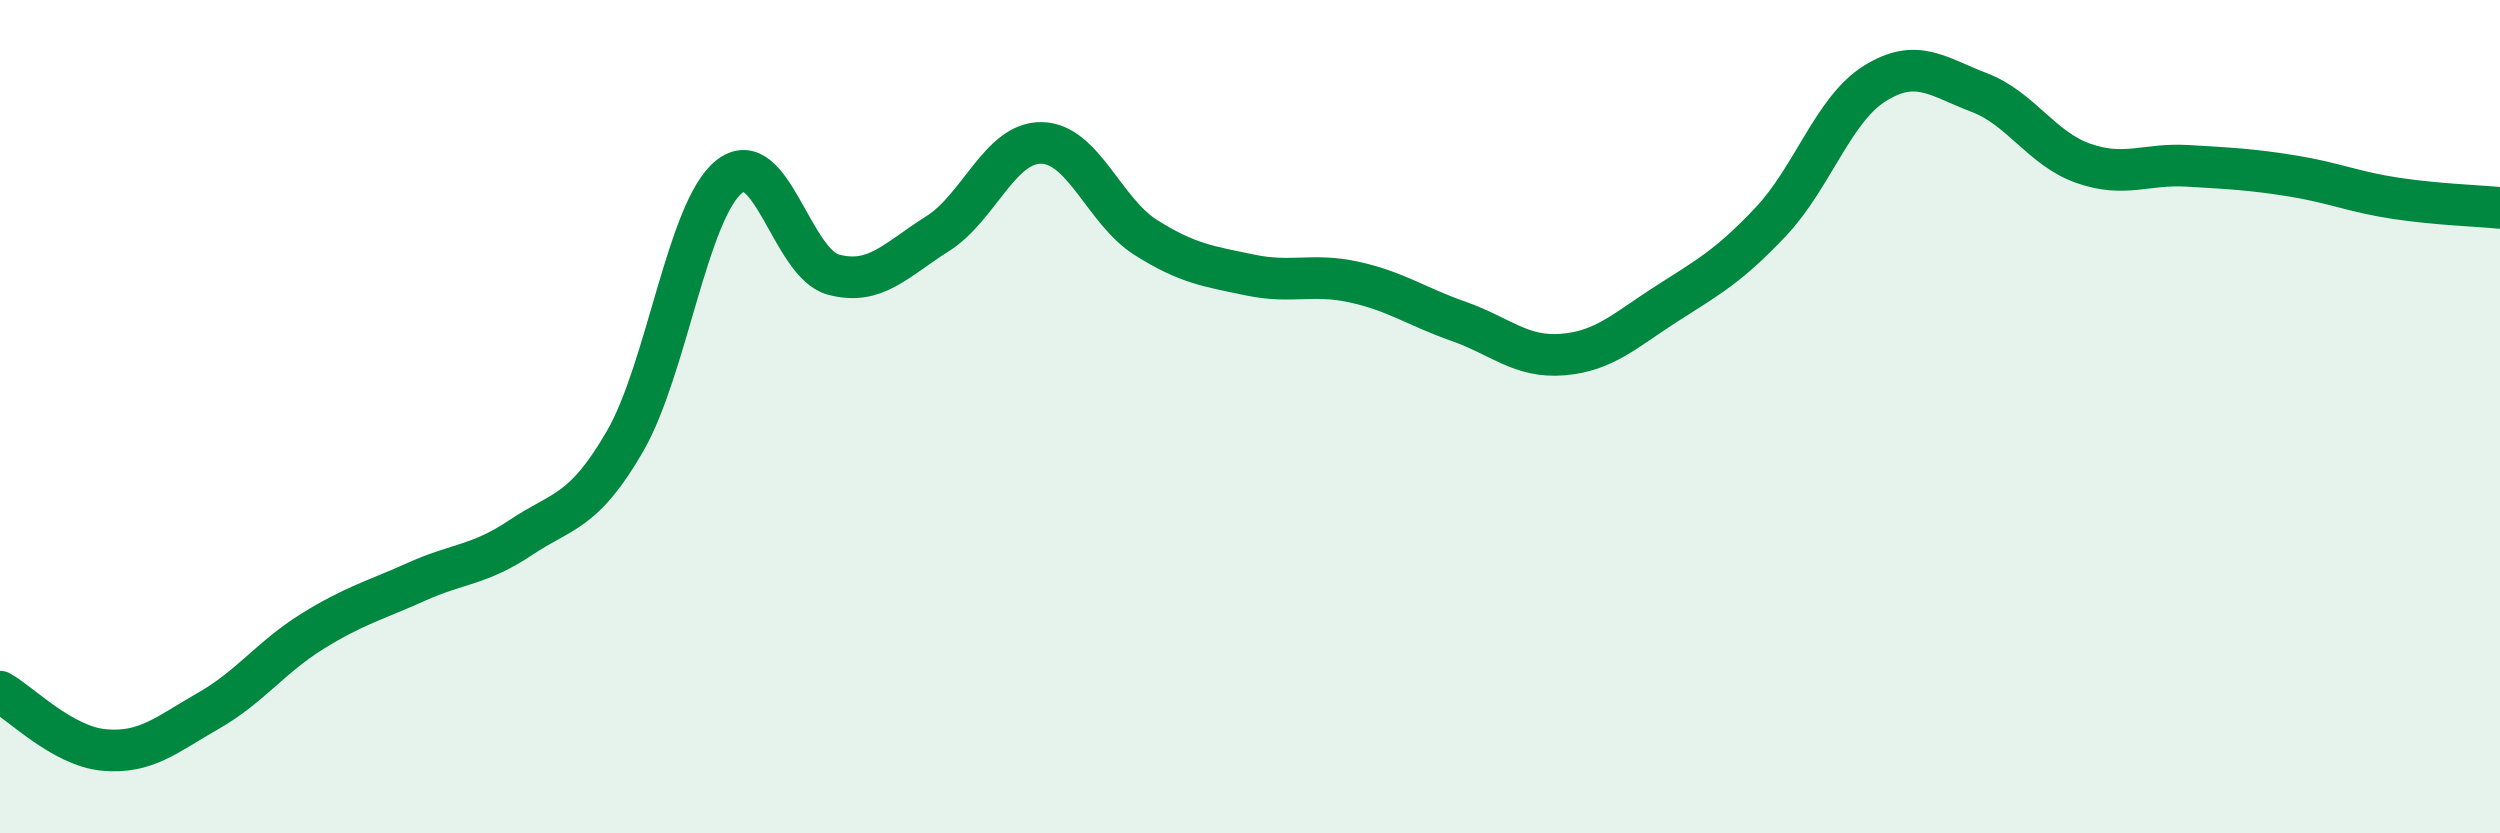
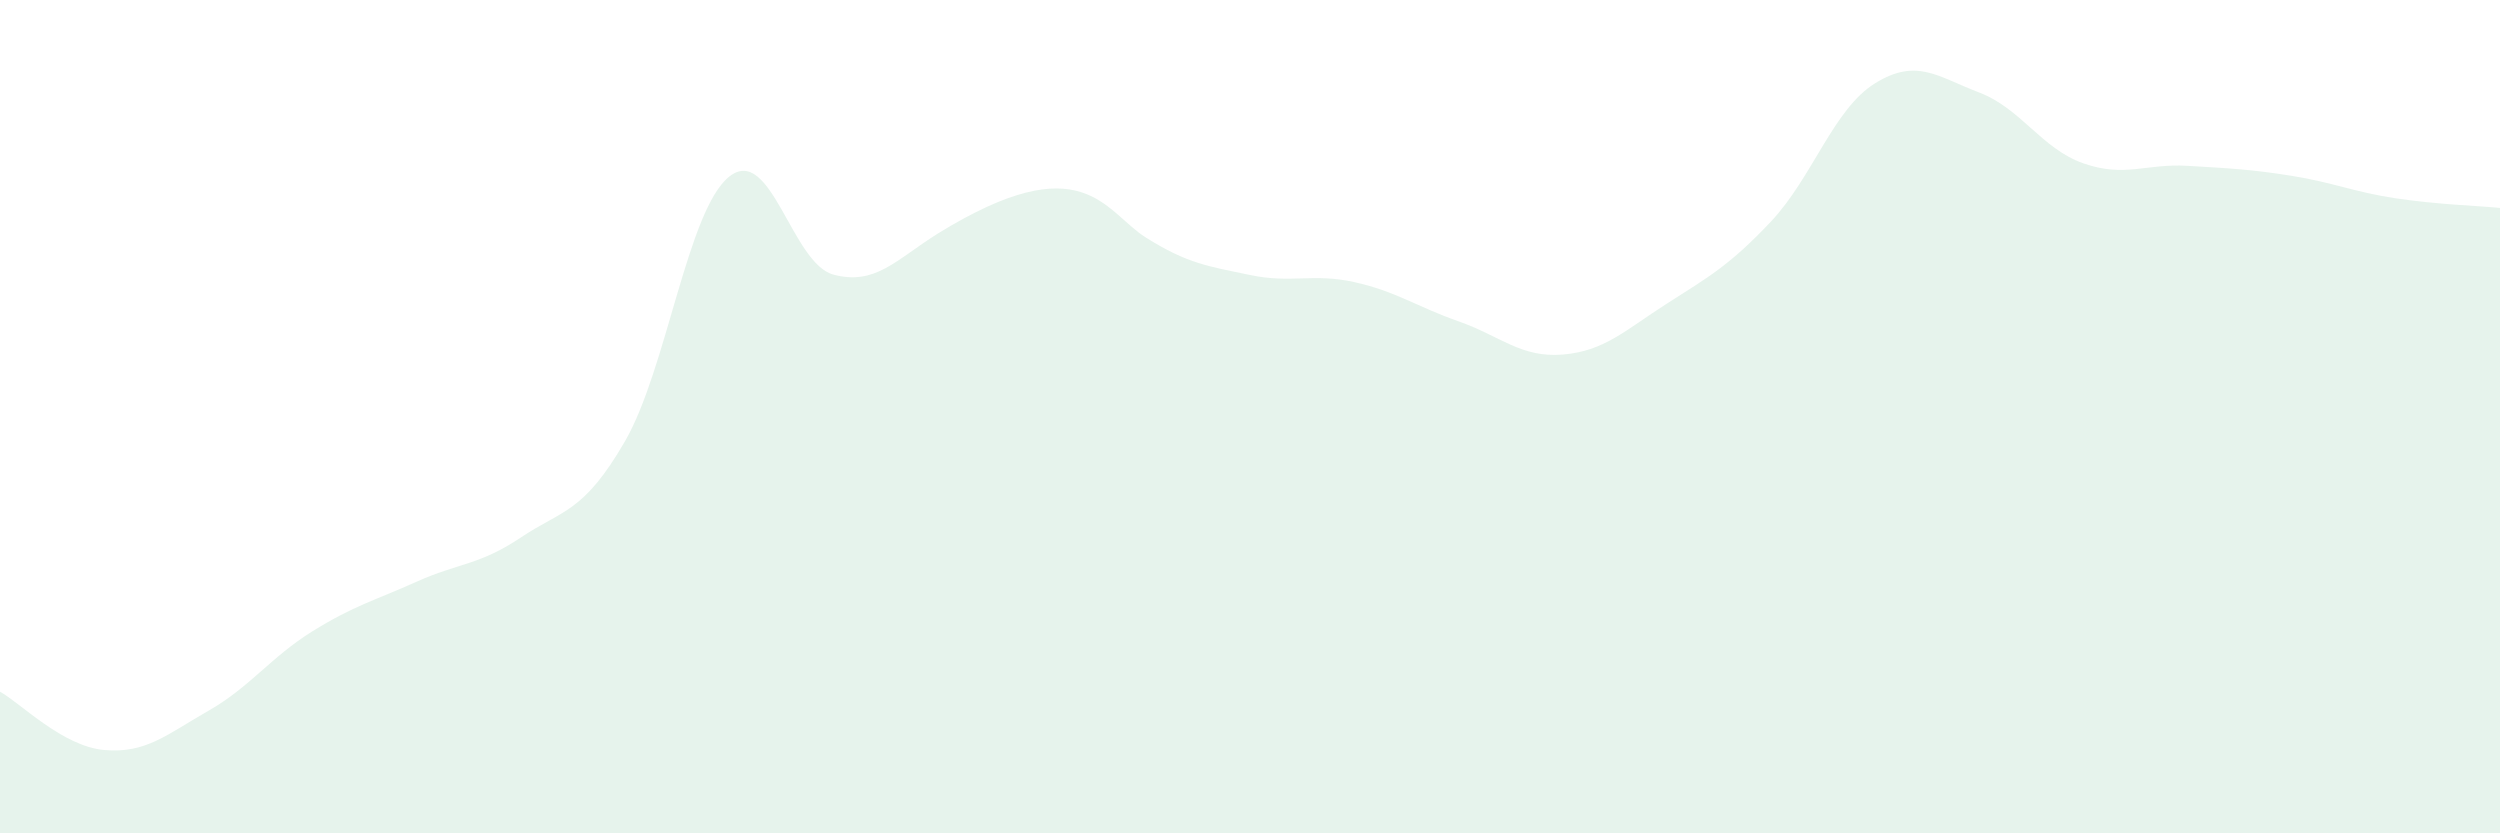
<svg xmlns="http://www.w3.org/2000/svg" width="60" height="20" viewBox="0 0 60 20">
-   <path d="M 0,16.6 C 0.5,16.88 1.5,17.91 2.5,18 C 3.5,18.09 4,17.63 5,17.06 C 6,16.49 6.5,15.77 7.5,15.15 C 8.5,14.53 9,14.41 10,13.96 C 11,13.51 11.5,13.57 12.5,12.9 C 13.5,12.23 14,12.32 15,10.59 C 16,8.86 16.5,5.04 17.5,4.24 C 18.5,3.44 19,6.32 20,6.59 C 21,6.86 21.5,6.24 22.5,5.61 C 23.5,4.98 24,3.41 25,3.43 C 26,3.45 26.5,5.07 27.5,5.7 C 28.5,6.33 29,6.39 30,6.6 C 31,6.81 31.5,6.55 32.5,6.77 C 33.5,6.99 34,7.36 35,7.71 C 36,8.06 36.5,8.59 37.5,8.51 C 38.5,8.43 39,7.93 40,7.29 C 41,6.65 41.5,6.38 42.5,5.32 C 43.5,4.26 44,2.62 45,2 C 46,1.38 46.5,1.84 47.5,2.22 C 48.5,2.6 49,3.57 50,3.92 C 51,4.27 51.5,3.92 52.5,3.98 C 53.5,4.04 54,4.06 55,4.22 C 56,4.38 56.5,4.61 57.5,4.76 C 58.5,4.91 59.5,4.94 60,4.99L60 20L0 20Z" fill="#008740" opacity="0.1" stroke-linecap="round" stroke-linejoin="round" />
-   <path d="M 0,16.6 C 0.5,16.88 1.5,17.91 2.5,18 C 3.5,18.09 4,17.63 5,17.06 C 6,16.49 6.5,15.77 7.5,15.15 C 8.5,14.53 9,14.41 10,13.96 C 11,13.51 11.5,13.57 12.5,12.9 C 13.5,12.23 14,12.32 15,10.59 C 16,8.86 16.5,5.04 17.5,4.24 C 18.5,3.44 19,6.32 20,6.59 C 21,6.86 21.5,6.24 22.5,5.61 C 23.5,4.98 24,3.41 25,3.43 C 26,3.45 26.5,5.07 27.5,5.7 C 28.5,6.33 29,6.39 30,6.6 C 31,6.81 31.5,6.55 32.5,6.77 C 33.5,6.99 34,7.36 35,7.71 C 36,8.06 36.5,8.59 37.5,8.51 C 38.5,8.43 39,7.93 40,7.29 C 41,6.65 41.5,6.38 42.5,5.32 C 43.5,4.26 44,2.62 45,2 C 46,1.38 46.5,1.84 47.5,2.22 C 48.5,2.6 49,3.57 50,3.92 C 51,4.27 51.5,3.92 52.5,3.98 C 53.5,4.04 54,4.06 55,4.22 C 56,4.38 56.5,4.61 57.5,4.76 C 58.5,4.91 59.5,4.94 60,4.99" stroke="#008740" stroke-width="1" fill="none" stroke-linecap="round" stroke-linejoin="round" />
+   <path d="M 0,16.6 C 0.5,16.88 1.5,17.91 2.5,18 C 3.5,18.09 4,17.63 5,17.06 C 6,16.49 6.5,15.77 7.5,15.15 C 8.5,14.53 9,14.41 10,13.96 C 11,13.51 11.5,13.57 12.5,12.9 C 13.5,12.23 14,12.32 15,10.59 C 16,8.86 16.5,5.04 17.5,4.24 C 18.5,3.44 19,6.32 20,6.59 C 21,6.86 21.5,6.24 22.5,5.61 C 26,3.45 26.5,5.07 27.5,5.7 C 28.5,6.33 29,6.39 30,6.6 C 31,6.81 31.5,6.55 32.5,6.77 C 33.5,6.99 34,7.36 35,7.71 C 36,8.06 36.5,8.59 37.5,8.51 C 38.5,8.43 39,7.93 40,7.29 C 41,6.65 41.5,6.38 42.5,5.32 C 43.5,4.26 44,2.62 45,2 C 46,1.38 46.5,1.84 47.5,2.22 C 48.5,2.6 49,3.57 50,3.92 C 51,4.27 51.5,3.92 52.5,3.98 C 53.5,4.04 54,4.06 55,4.22 C 56,4.38 56.5,4.61 57.5,4.76 C 58.5,4.91 59.5,4.94 60,4.99L60 20L0 20Z" fill="#008740" opacity="0.1" stroke-linecap="round" stroke-linejoin="round" />
</svg>